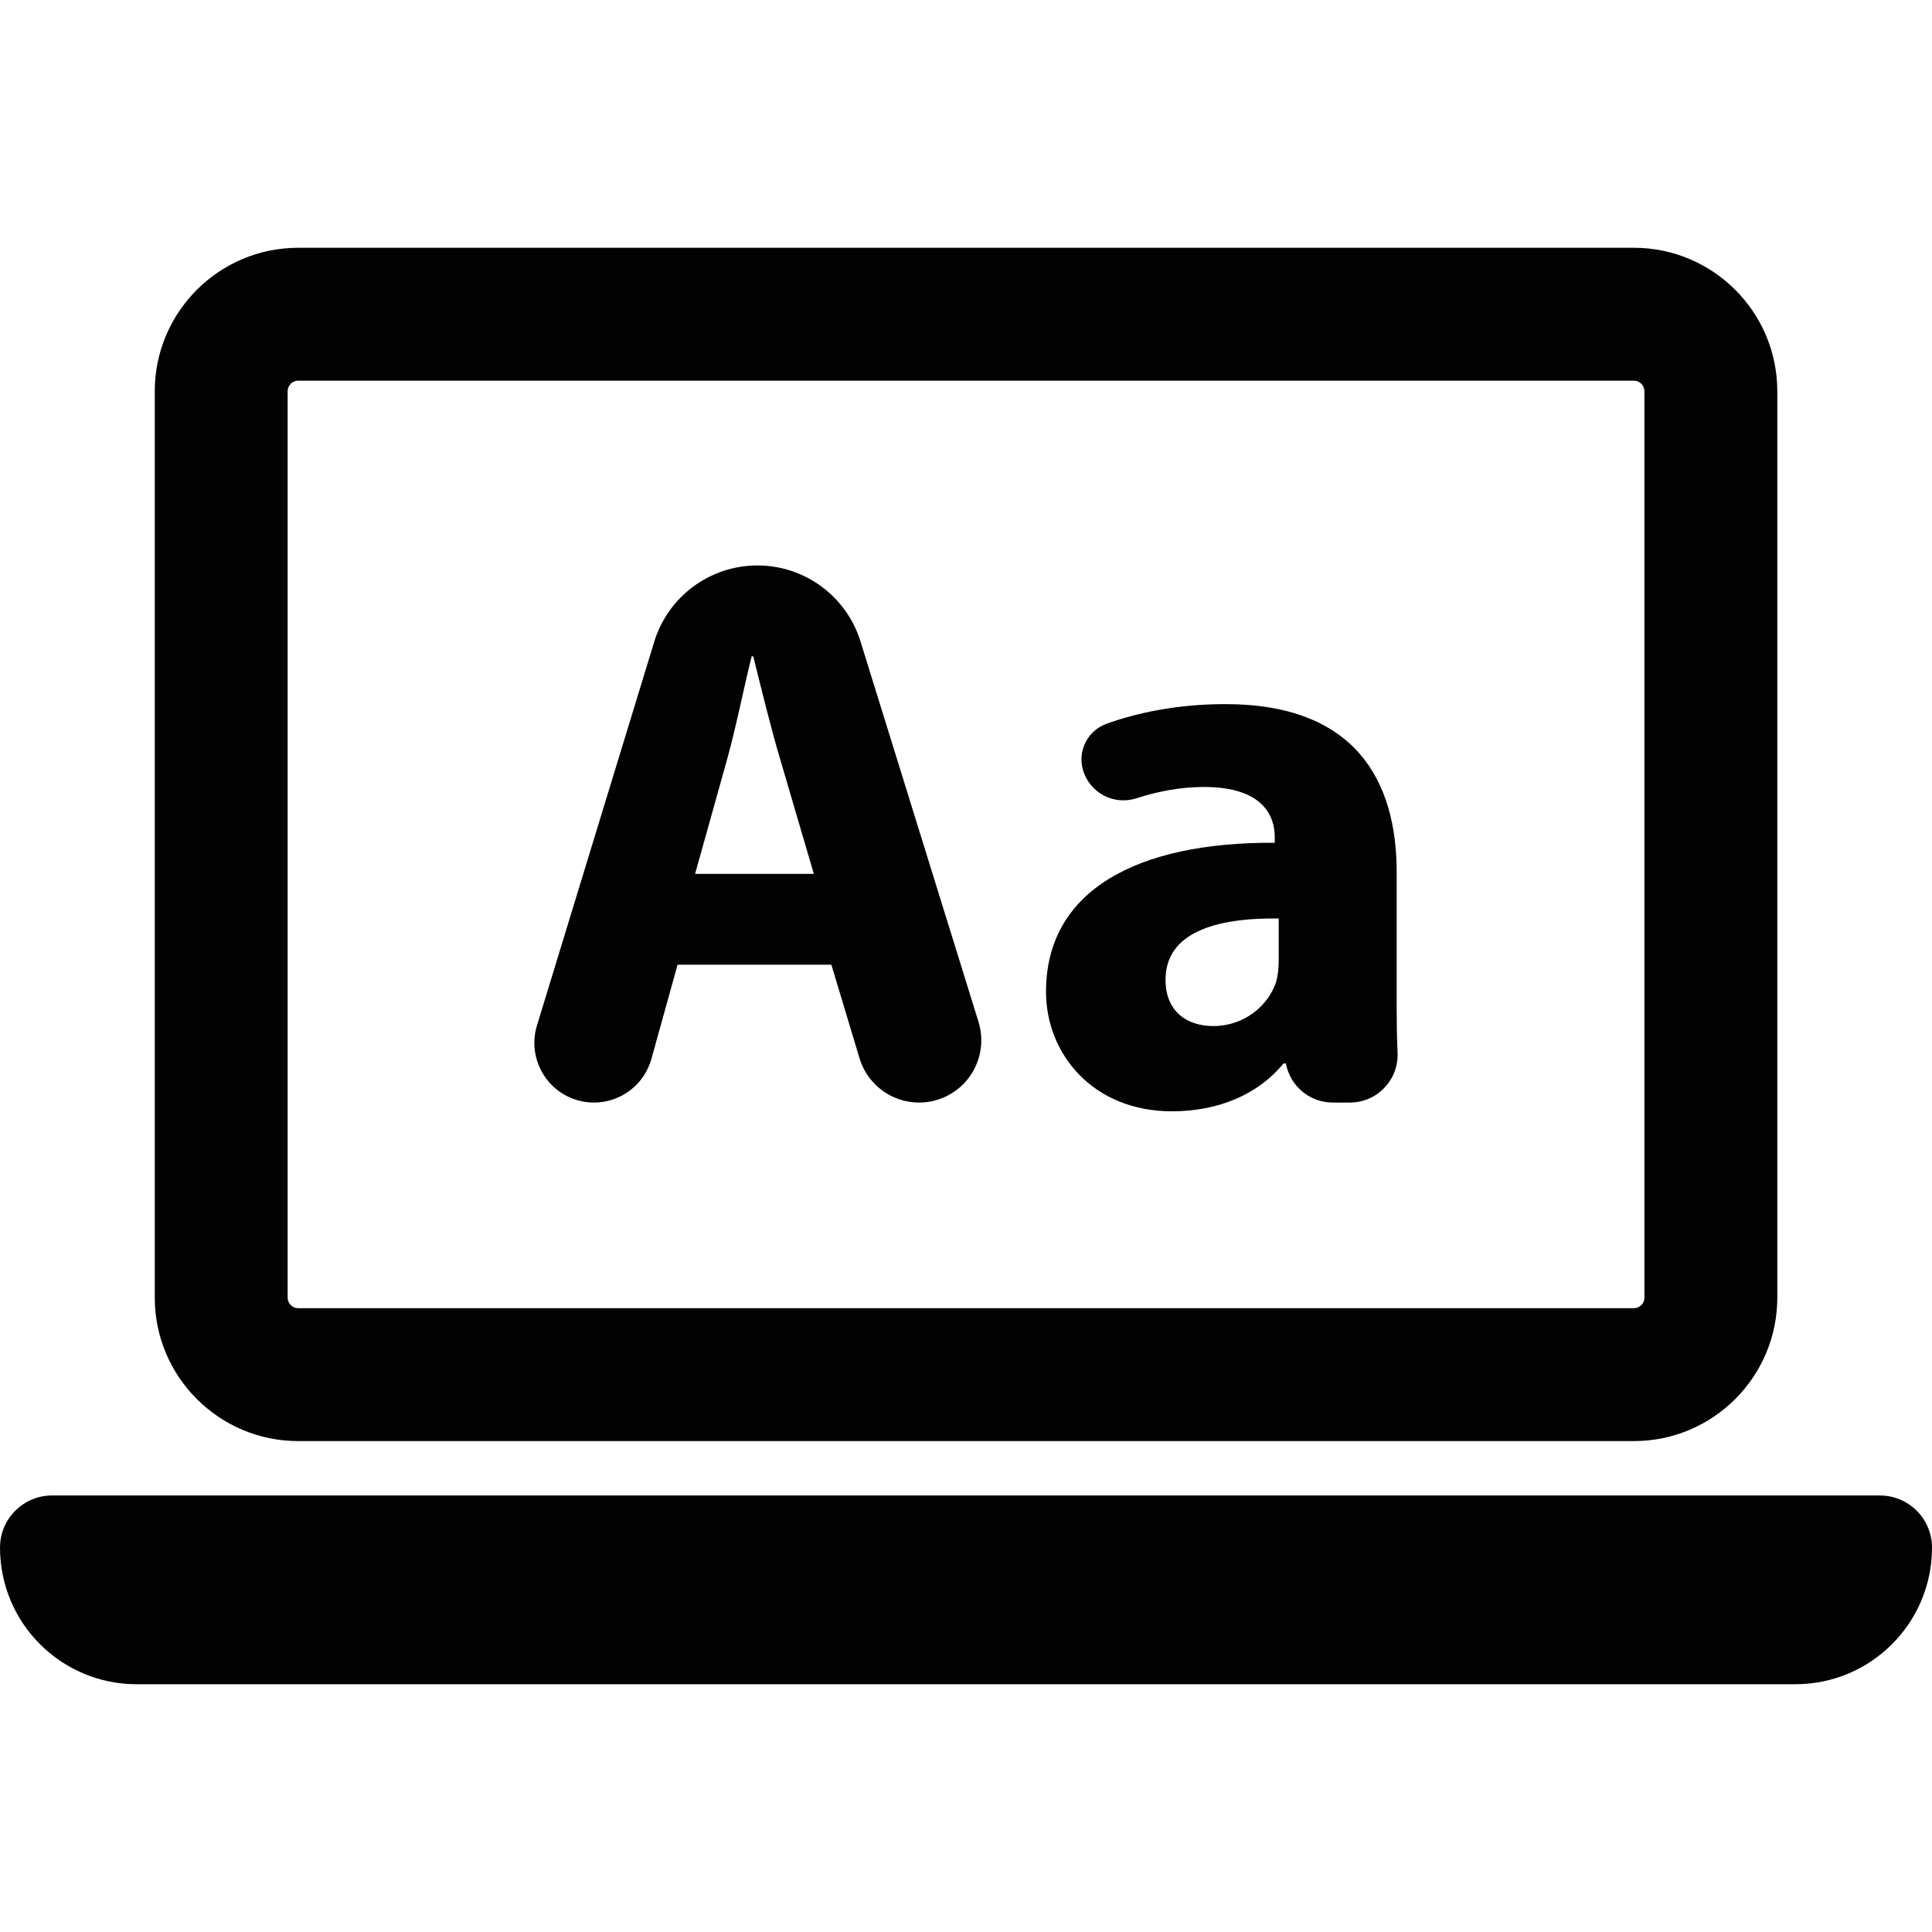
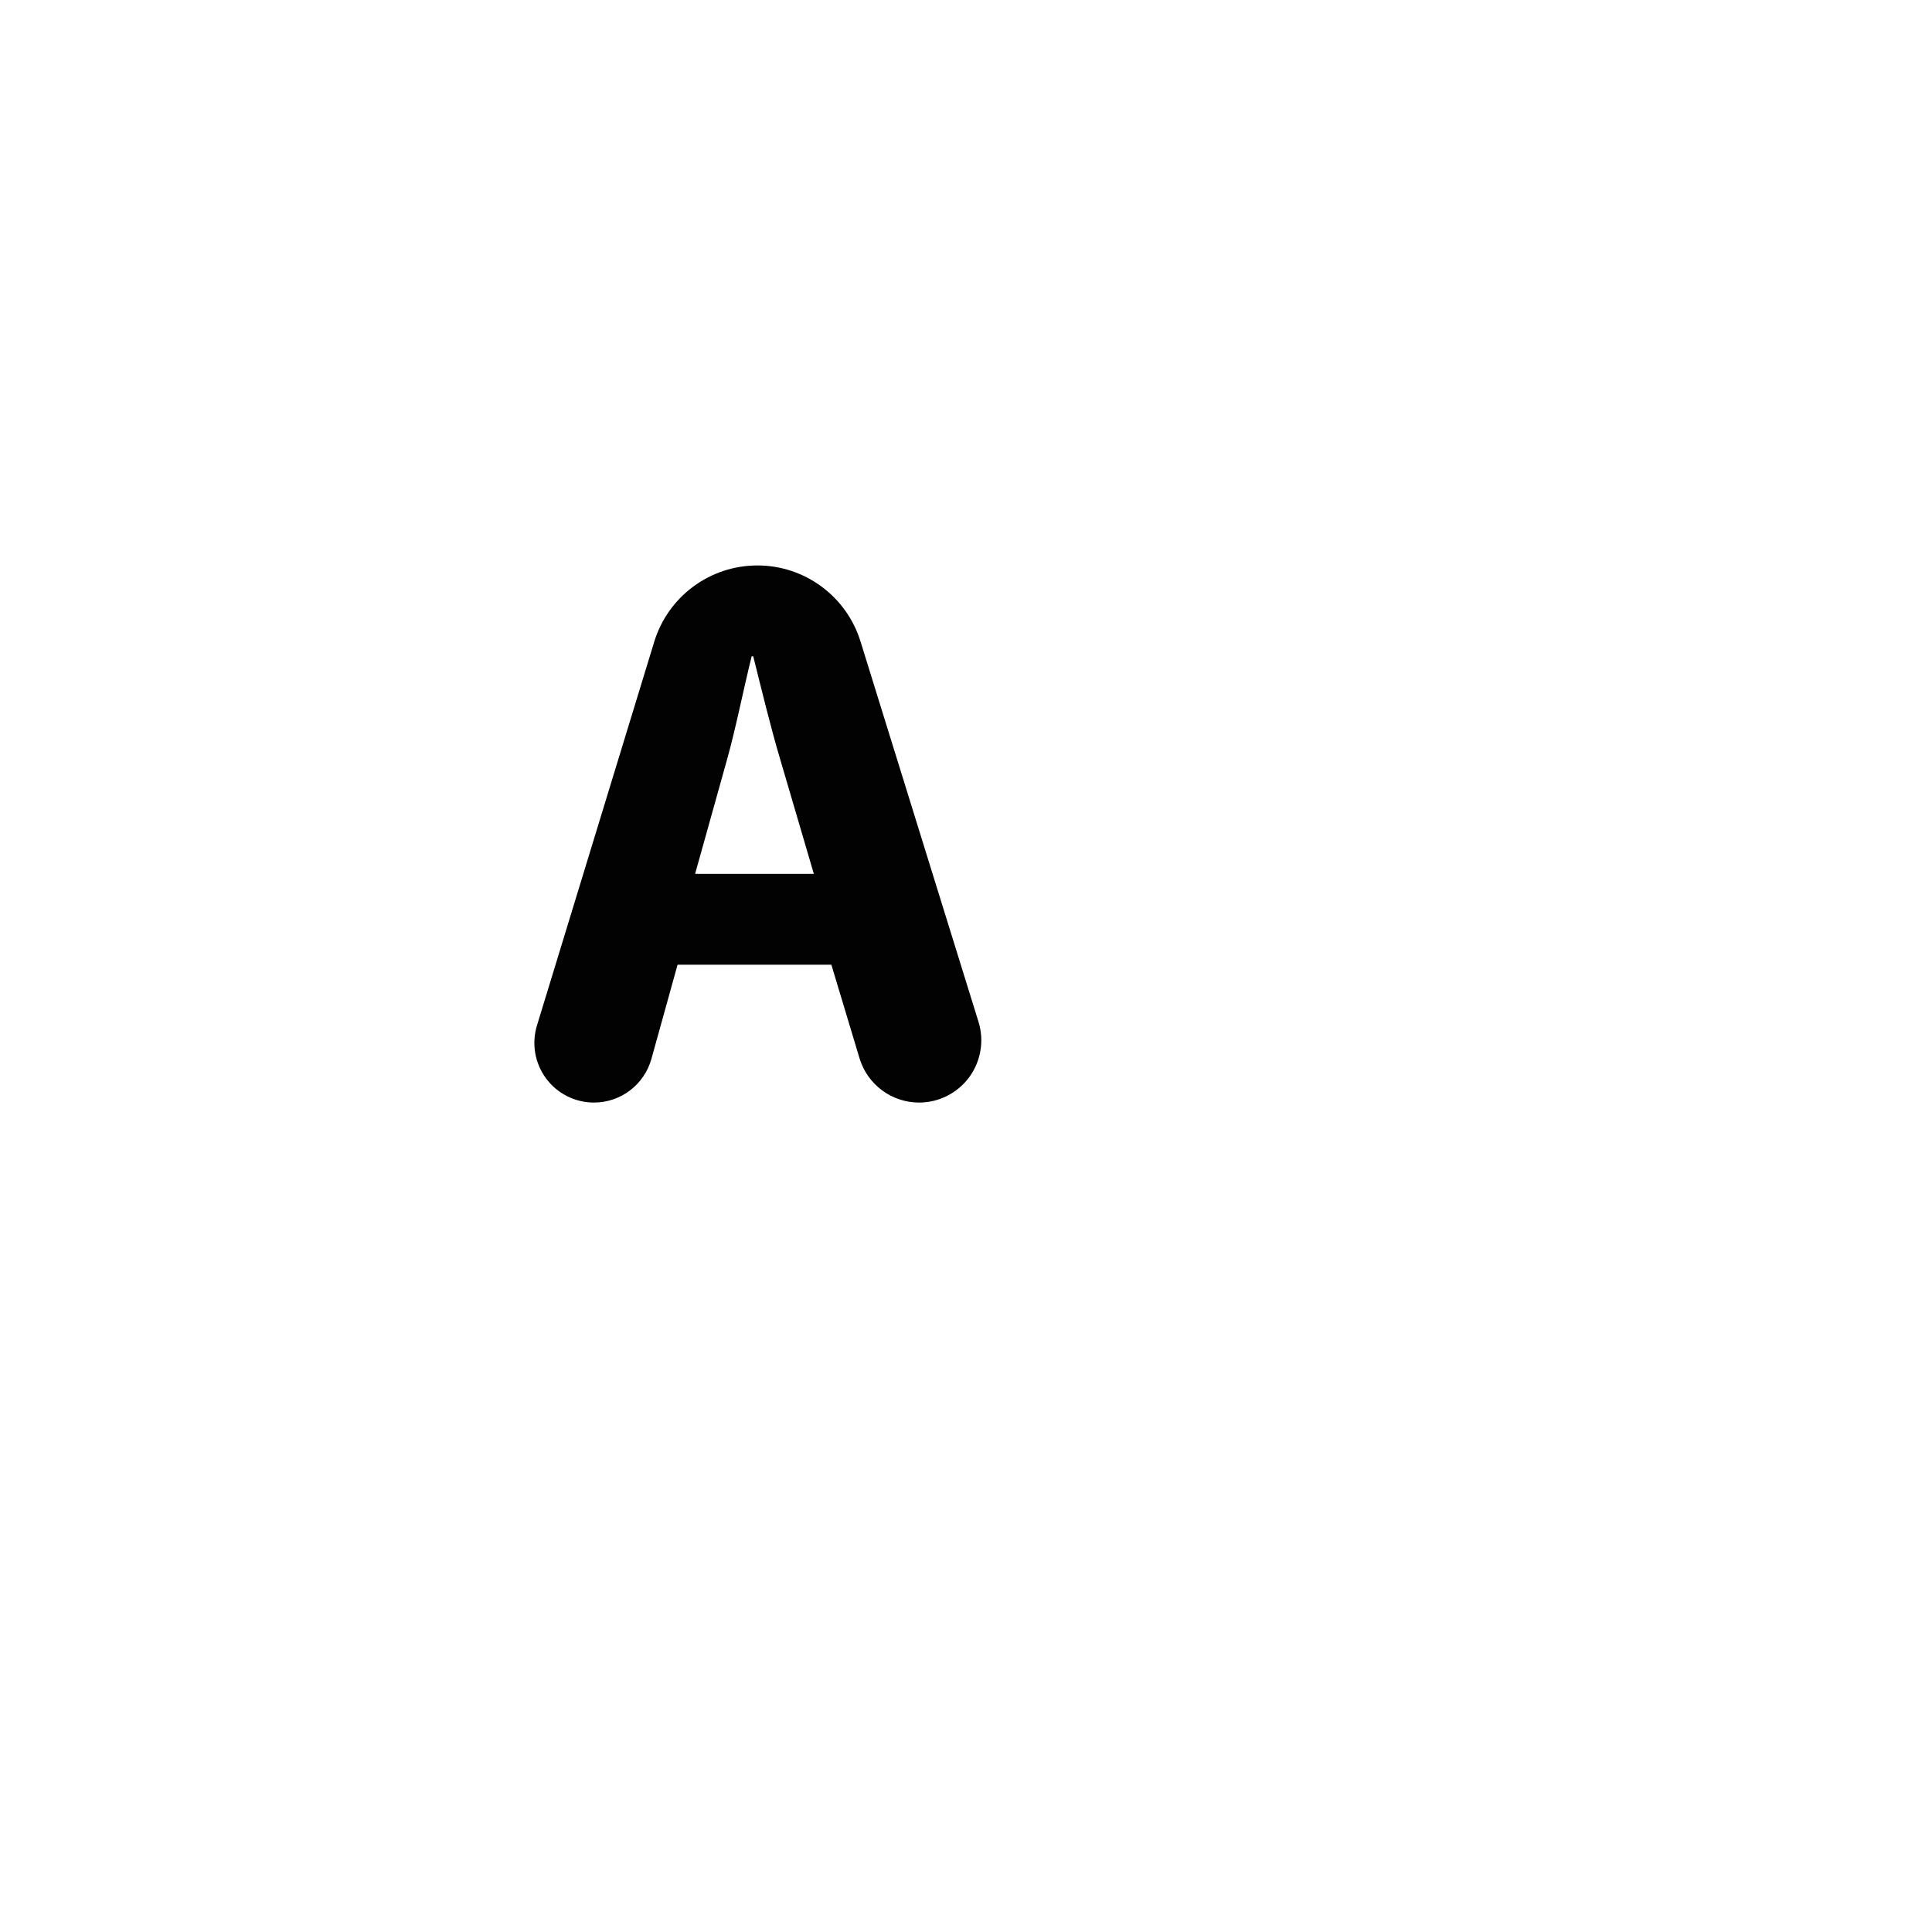
<svg xmlns="http://www.w3.org/2000/svg" height="800px" width="800px" version="1.1" id="Capa_1" viewBox="0 0 481.022 481.022" xml:space="preserve">
  <g>
-     <path style="fill:#020202;" d="M74.236,358.795h332.566c19.694,0,35.704-16.019,35.704-35.712V97.403   c0-19.693-16.01-35.713-35.704-35.713H74.236c-19.693,0-35.704,16.019-35.704,35.713v225.68   C38.532,342.776,54.543,358.795,74.236,358.795z M71.618,97.403c0-1.446,1.18-2.626,2.618-2.626h332.566   c1.438,0,2.617,1.18,2.617,2.626v225.68c0,1.446-1.18,2.625-2.617,2.625H74.236c-1.438,0-2.618-1.18-2.618-2.625V97.403z" />
-     <path style="fill:#020202;" d="M468.034,372.335H12.99c-7.173,0-12.99,5.807-12.99,12.98c0,18.791,15.235,34.017,34.009,34.017   h413.005c18.773,0,34.009-15.227,34.009-34.017C481.022,378.142,475.205,372.335,468.034,372.335z" />
    <path style="fill:#020202;" d="M147.891,274.511c6.655,0,12.504-4.443,14.297-10.874l6.512-23.449h38.29L214,263.485   c1.971,6.543,7.997,11.026,14.831,11.026c4.91,0,9.548-2.342,12.473-6.301c2.908-3.966,3.78-9.079,2.326-13.781l-29.389-94.738   c-3.488-11.243-13.893-18.909-25.655-18.909c-11.825,0-22.246,7.714-25.703,19.015l-29.193,95.529   c-1.373,4.5-0.532,9.387,2.262,13.167C138.747,272.281,143.173,274.511,147.891,274.511z M180.994,189.191   c2.181-7.737,4.167-17.852,6.154-25.791h0.389c1.987,7.939,4.378,17.86,6.753,25.791l8.336,28.379h-29.564L180.994,189.191z" />
-     <path style="fill:#020202;" d="M260.432,246.933c0,15.477,11.712,29.759,31.357,29.759c11.503,0,21.425-4.167,27.772-11.907h0.599   c1.034,5.63,5.945,9.726,11.665,9.726h4.28c3.232,0,6.335-1.325,8.563-3.667c2.247-2.335,3.427-5.478,3.296-8.709   c-0.161-3.522-0.226-7.342-0.226-11.236v-33.732c0-22.812-10.324-41.86-42.666-41.86c-12.184,0-22.28,2.261-29.582,4.903   c-4.668,1.688-7.238,6.68-5.865,11.463c0.776,2.738,2.648,5.04,5.153,6.373c2.521,1.333,5.462,1.591,8.177,0.703   c5.184-1.697,11.082-2.811,16.768-2.811c14.88,0,17.659,7.342,17.659,12.503v1.39C283.05,209.629,260.432,221.73,260.432,246.933z    M318.366,228.678v10.517c0,1.785-0.193,3.57-0.599,5.153c-1.97,6.156-8.126,11.116-15.67,11.116   c-6.736,0-11.906-3.772-11.906-11.511C290.191,232.248,302.501,228.482,318.366,228.678z" />
  </g>
</svg>